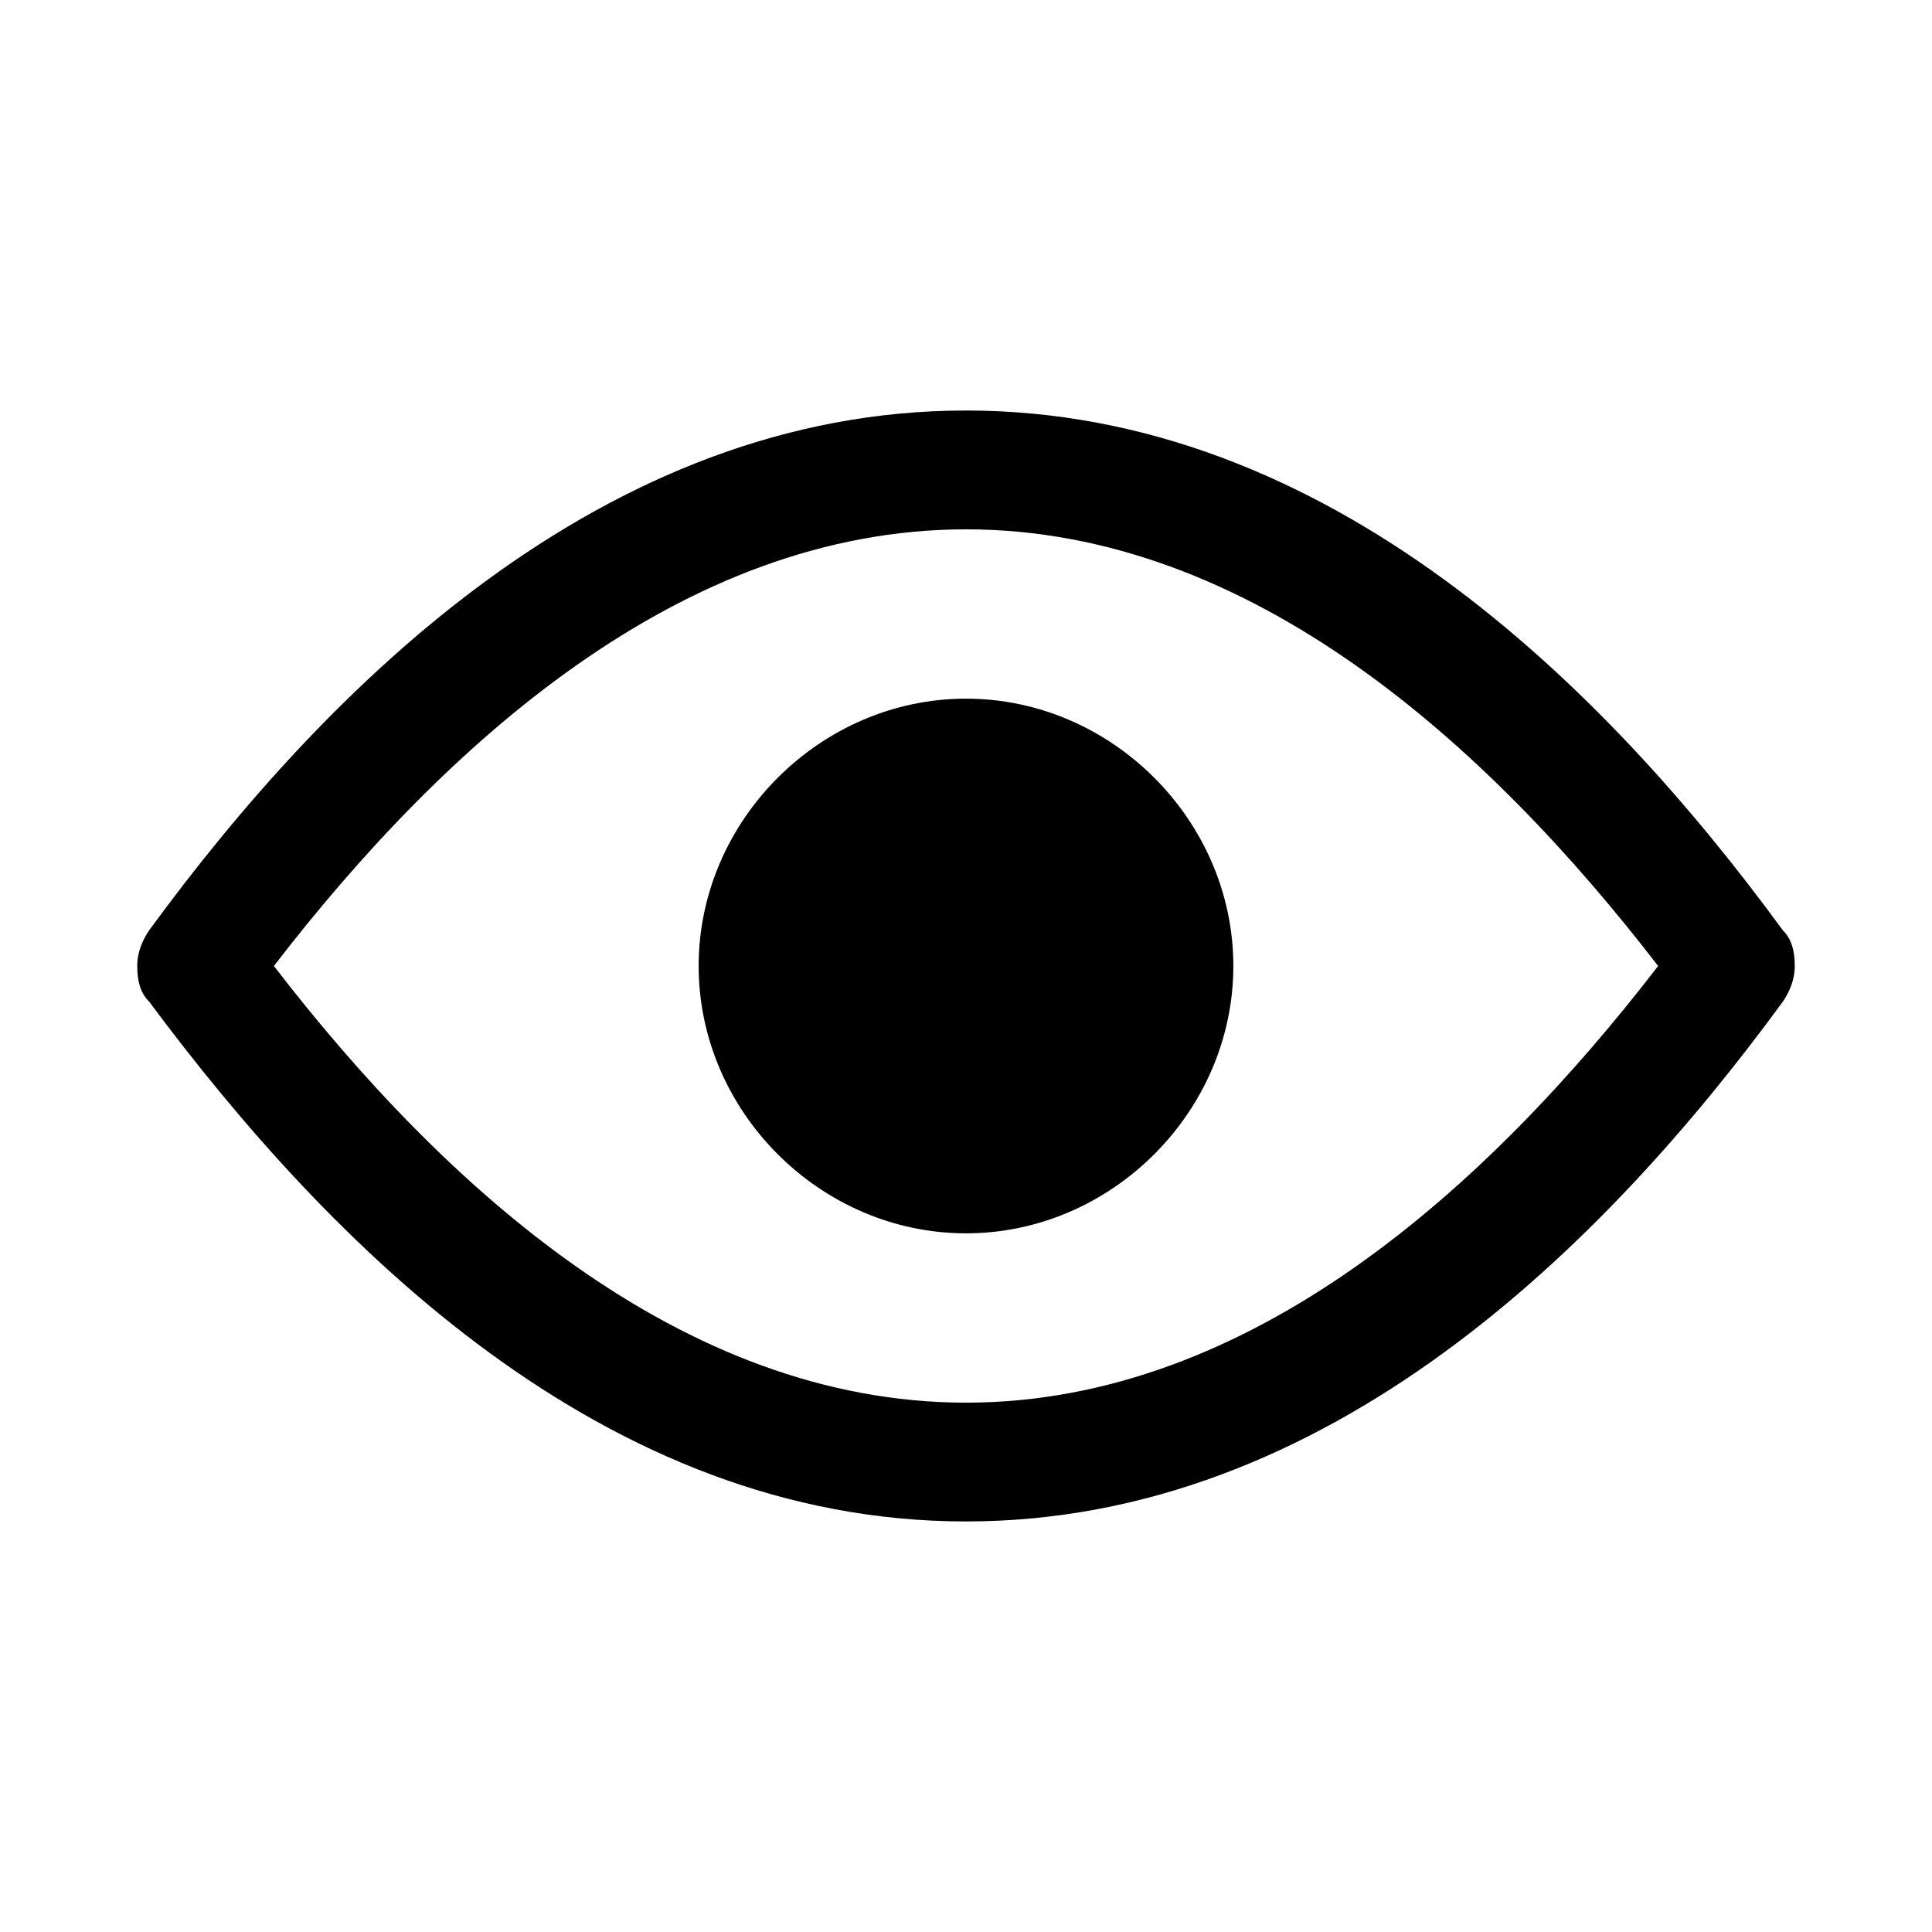
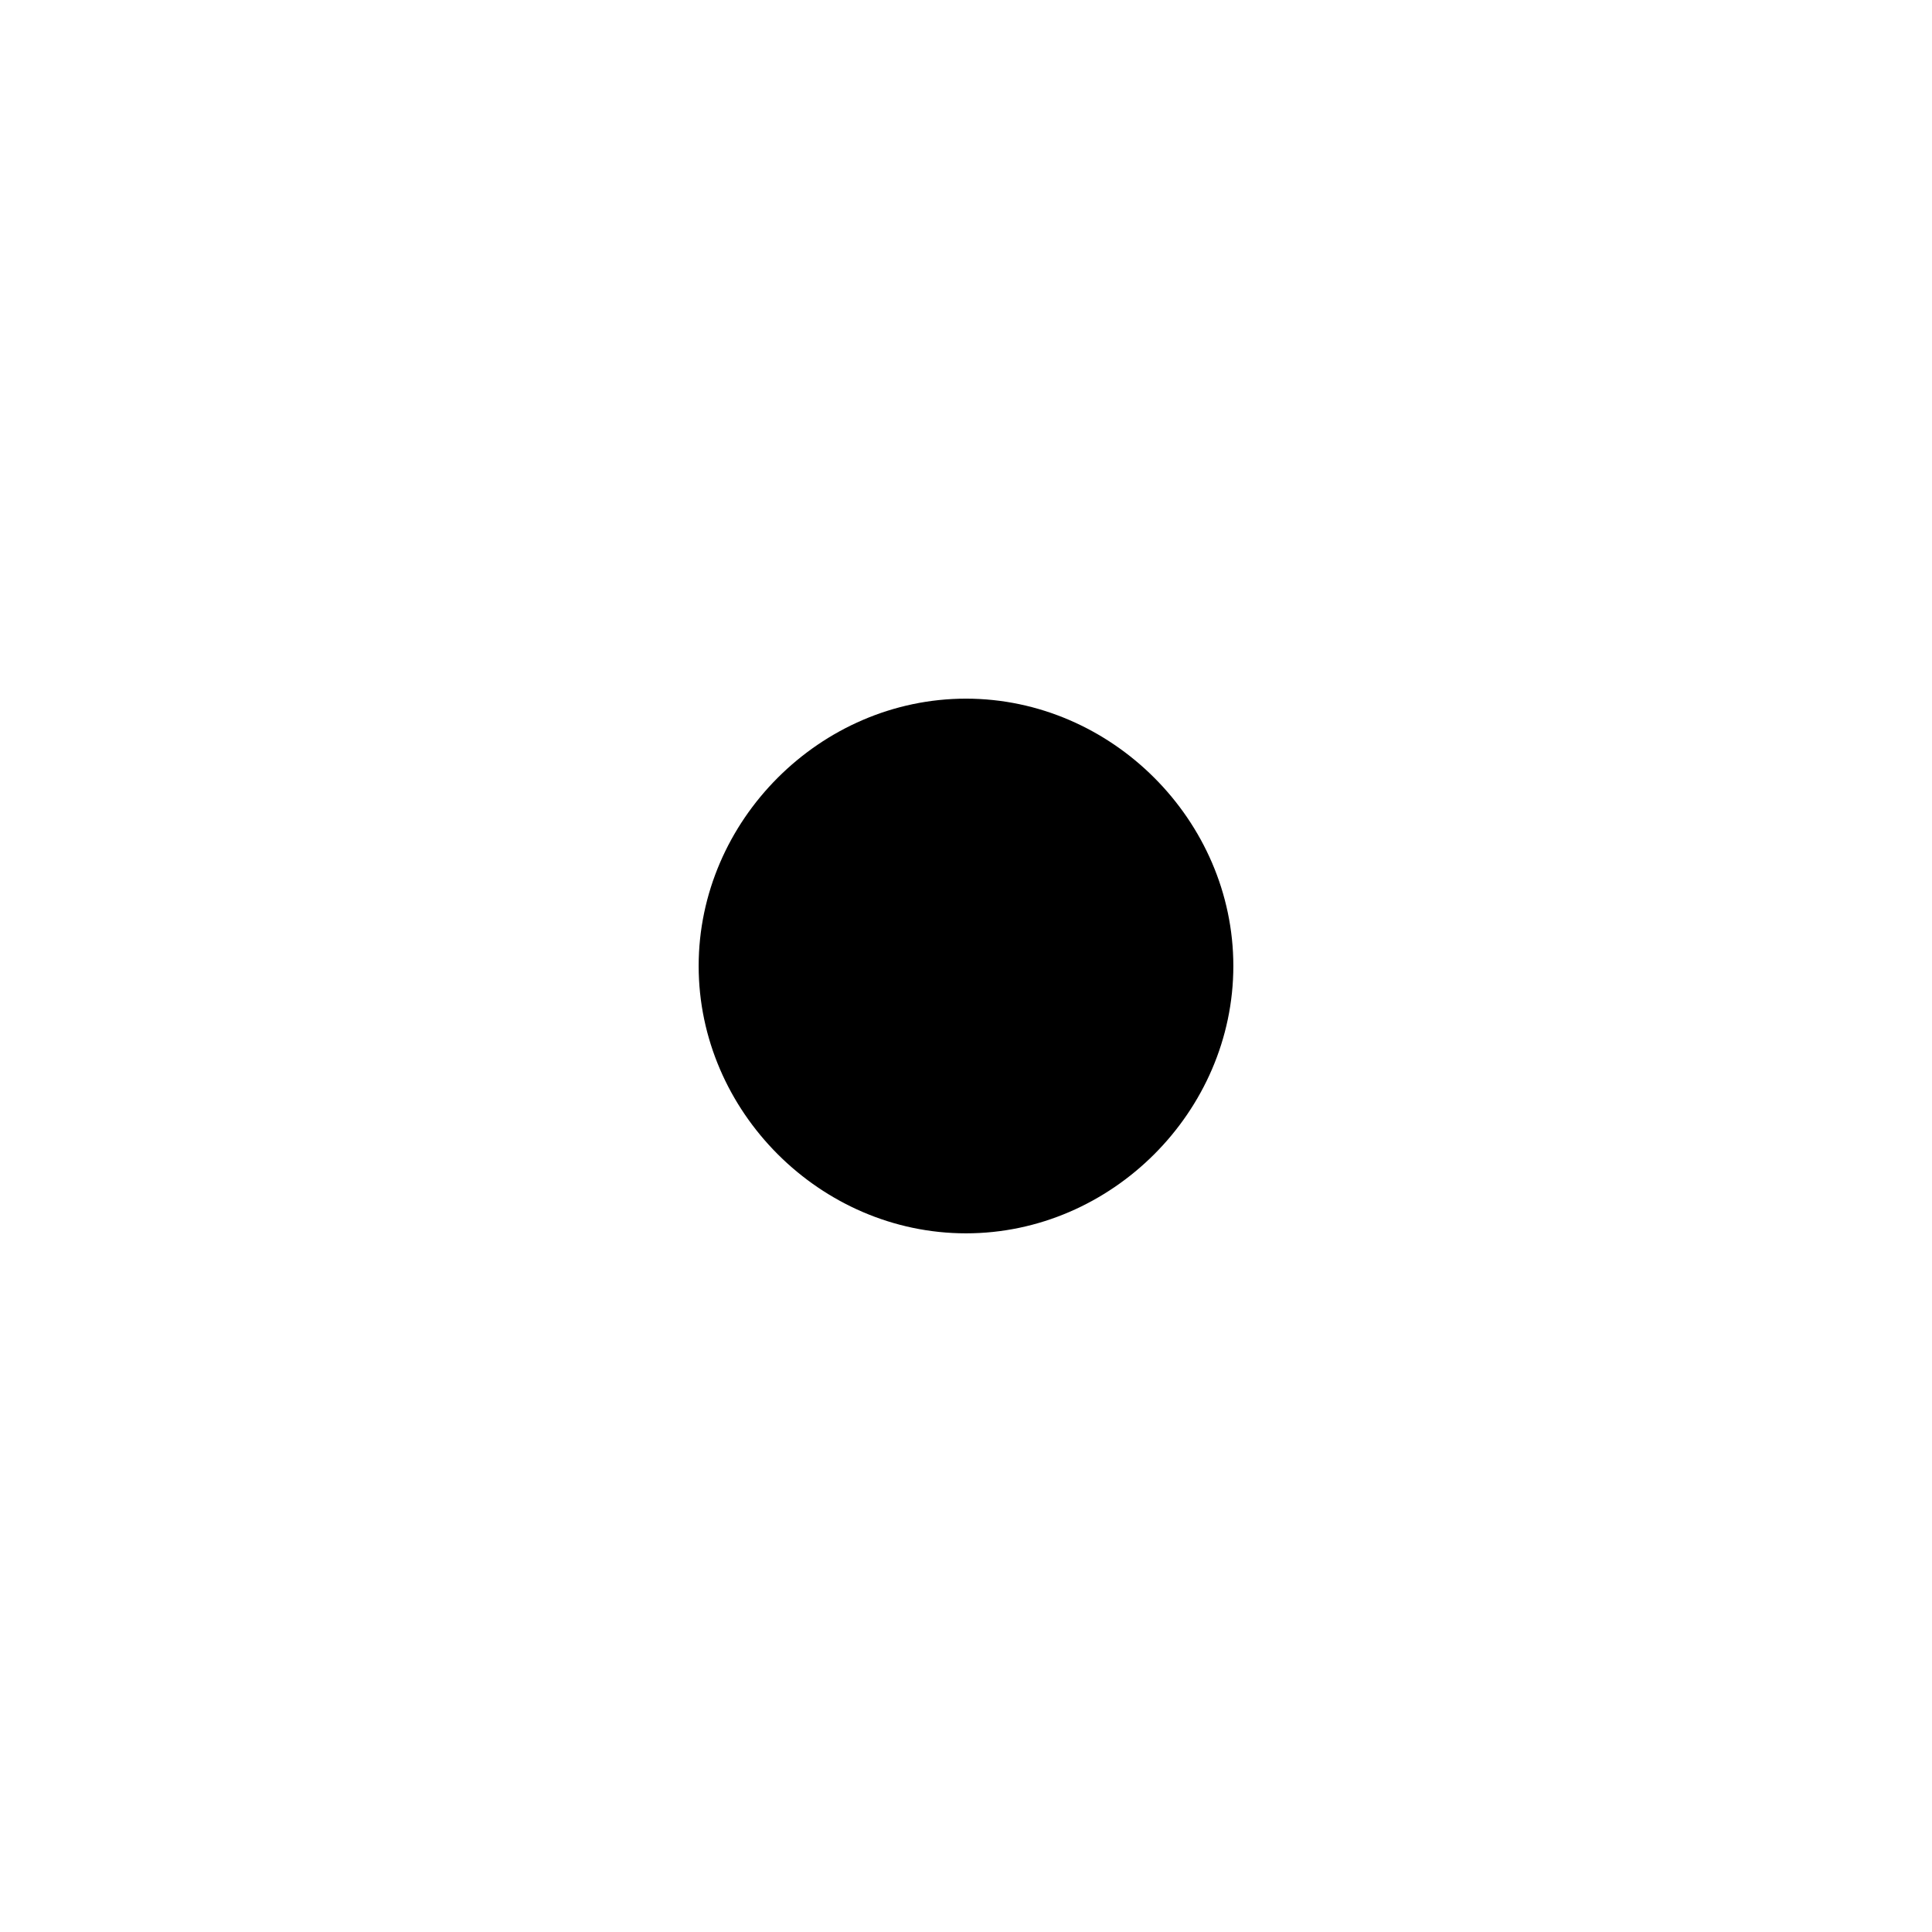
<svg xmlns="http://www.w3.org/2000/svg" fill="#000000" width="800px" height="800px" version="1.1" viewBox="144 144 512 512">
  <g>
-     <path d="m400 252.79c-96.039 0-169.25 73.211-216.48 137.76-1.574 2.363-3.148 5.512-3.148 9.445 0 3.938 0.789 7.086 3.148 9.445 48.02 64.551 120.44 137.76 216.48 137.76s169.25-73.211 216.48-137.76c1.574-2.363 3.148-5.512 3.148-9.445 0-3.938-0.789-7.086-3.148-9.445-47.23-64.551-120.44-137.76-216.48-137.76zm0 31.488c75.57 0 138.55 57.465 183.42 115.72-44.871 58.254-107.85 115.72-183.42 115.72s-138.55-57.465-183.42-115.72c44.871-58.254 107.85-115.72 183.42-115.72z" />
    <path d="m400 329.15c-38.574 0-70.848 32.273-70.848 70.848 0 38.574 32.273 70.848 70.848 70.848s70.848-32.273 70.848-70.848c0-38.574-32.273-70.848-70.848-70.848z" />
  </g>
</svg>